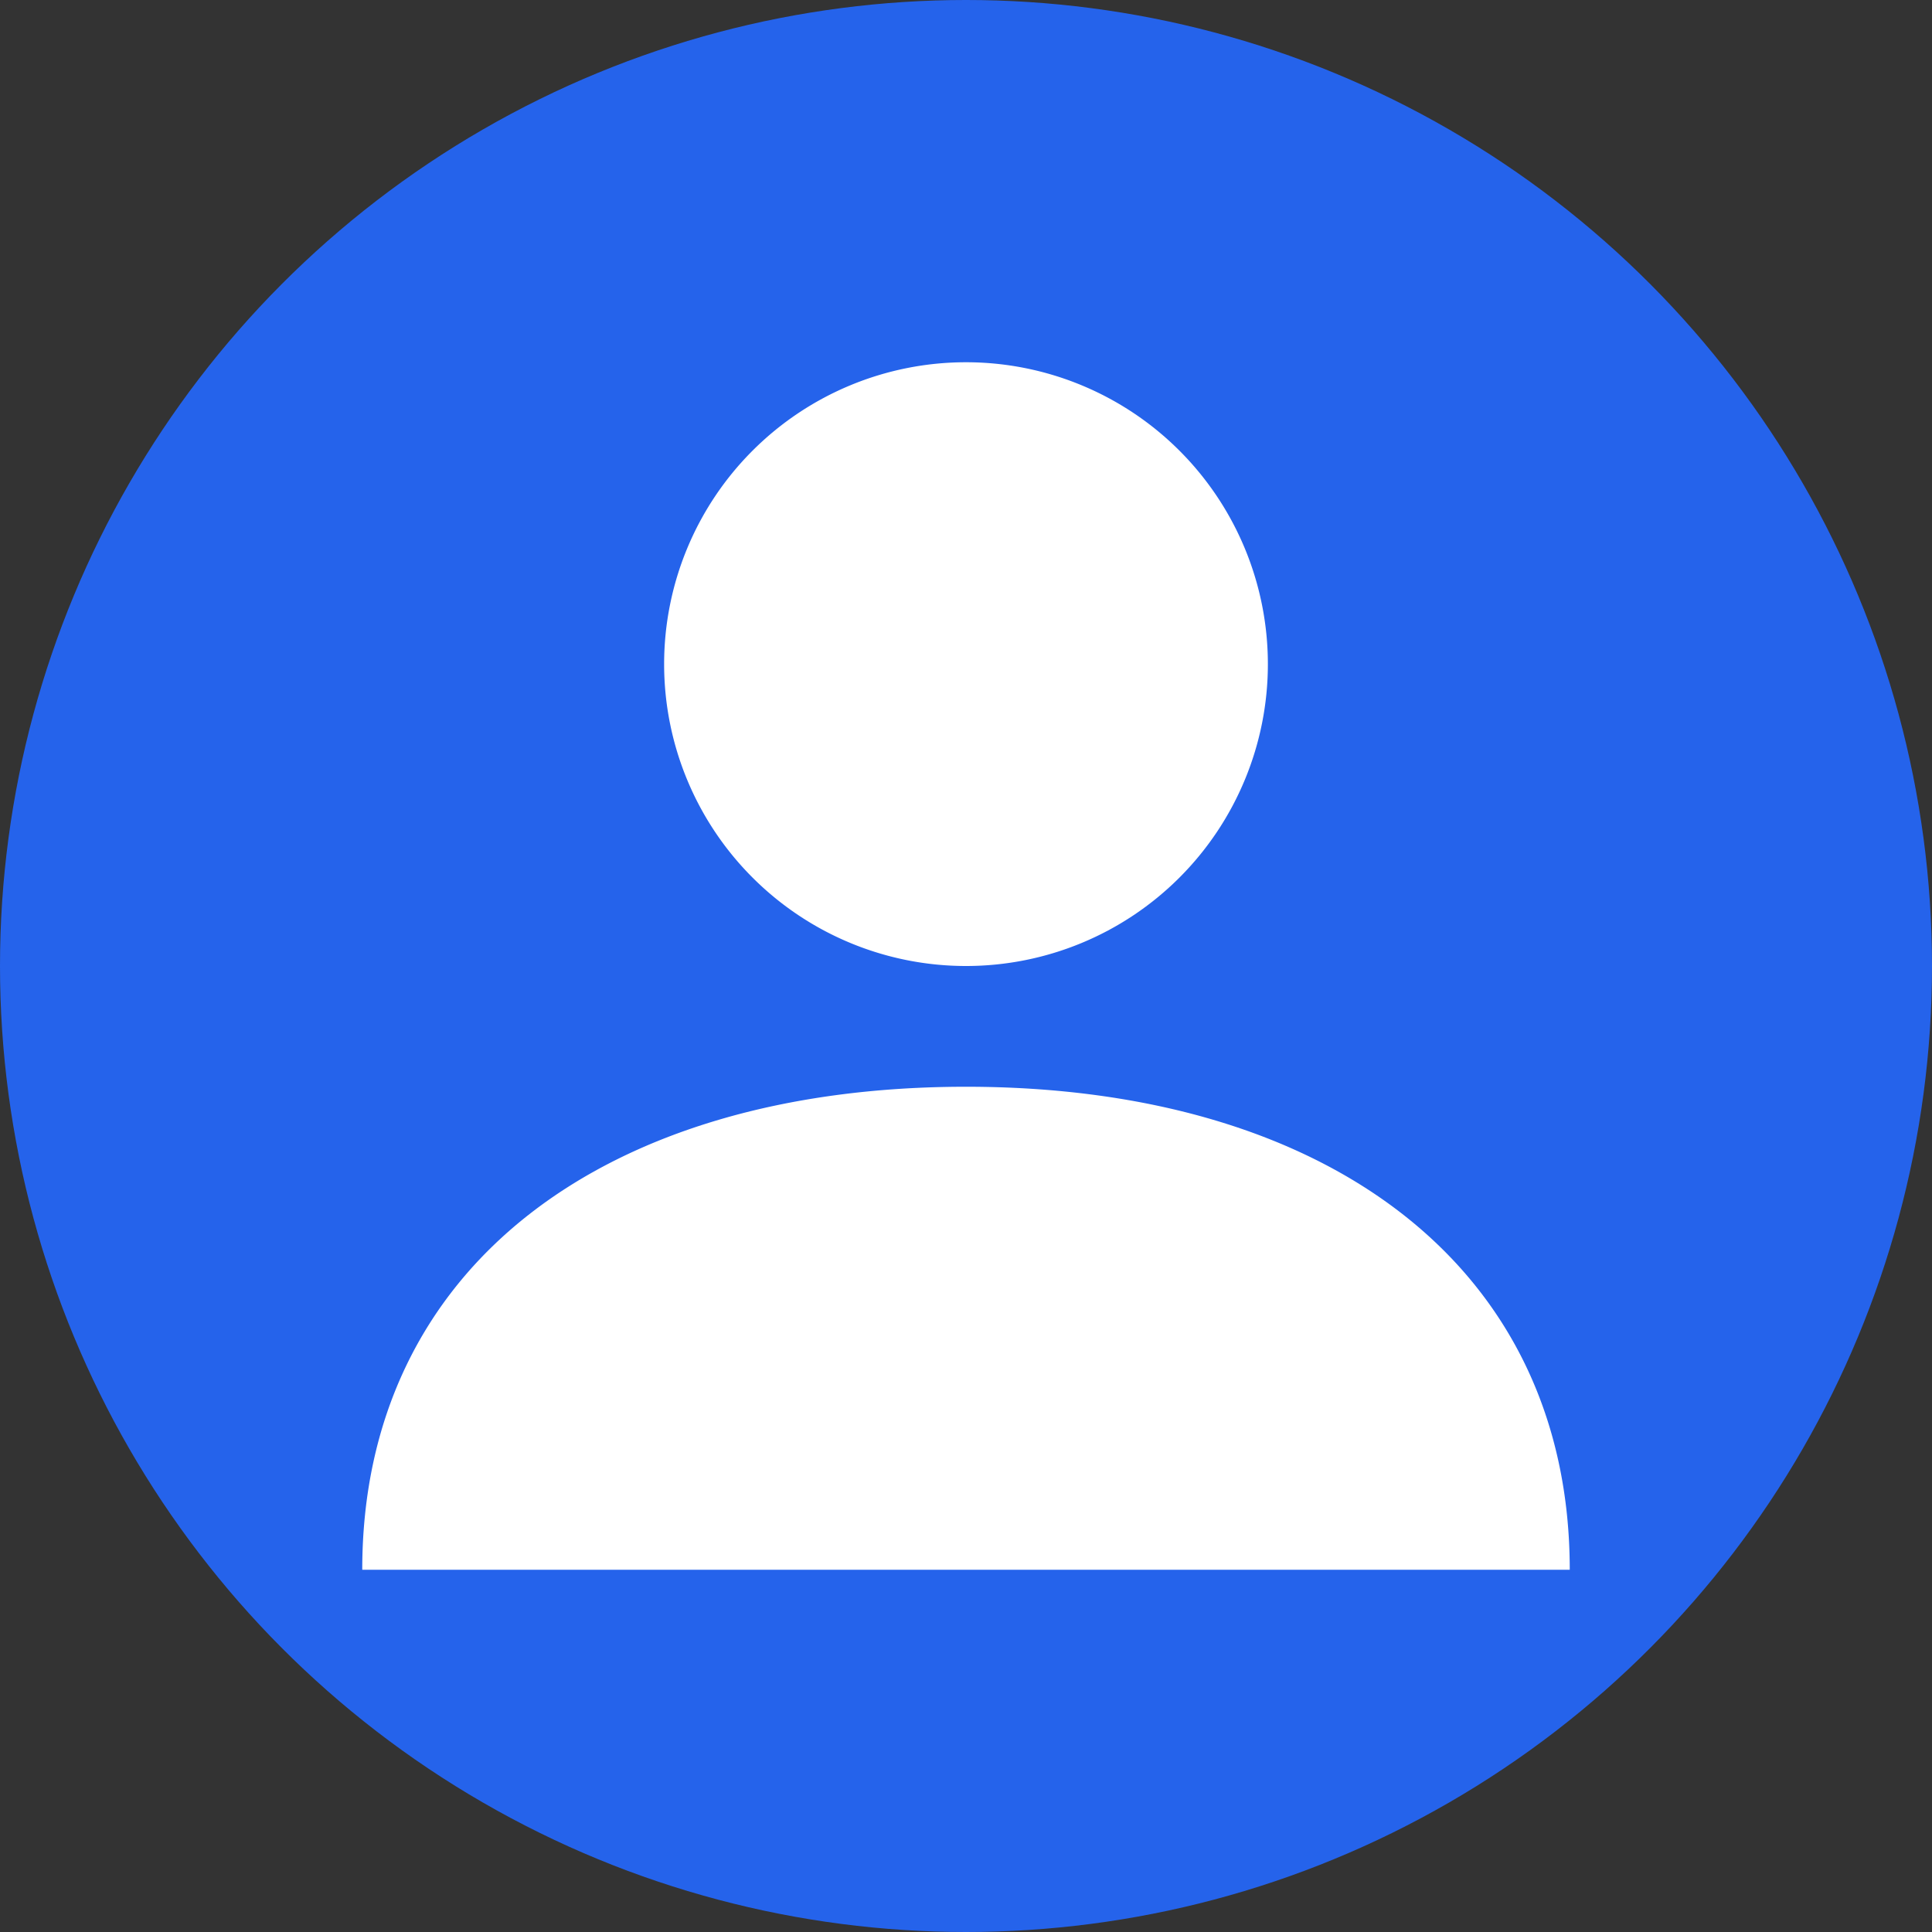
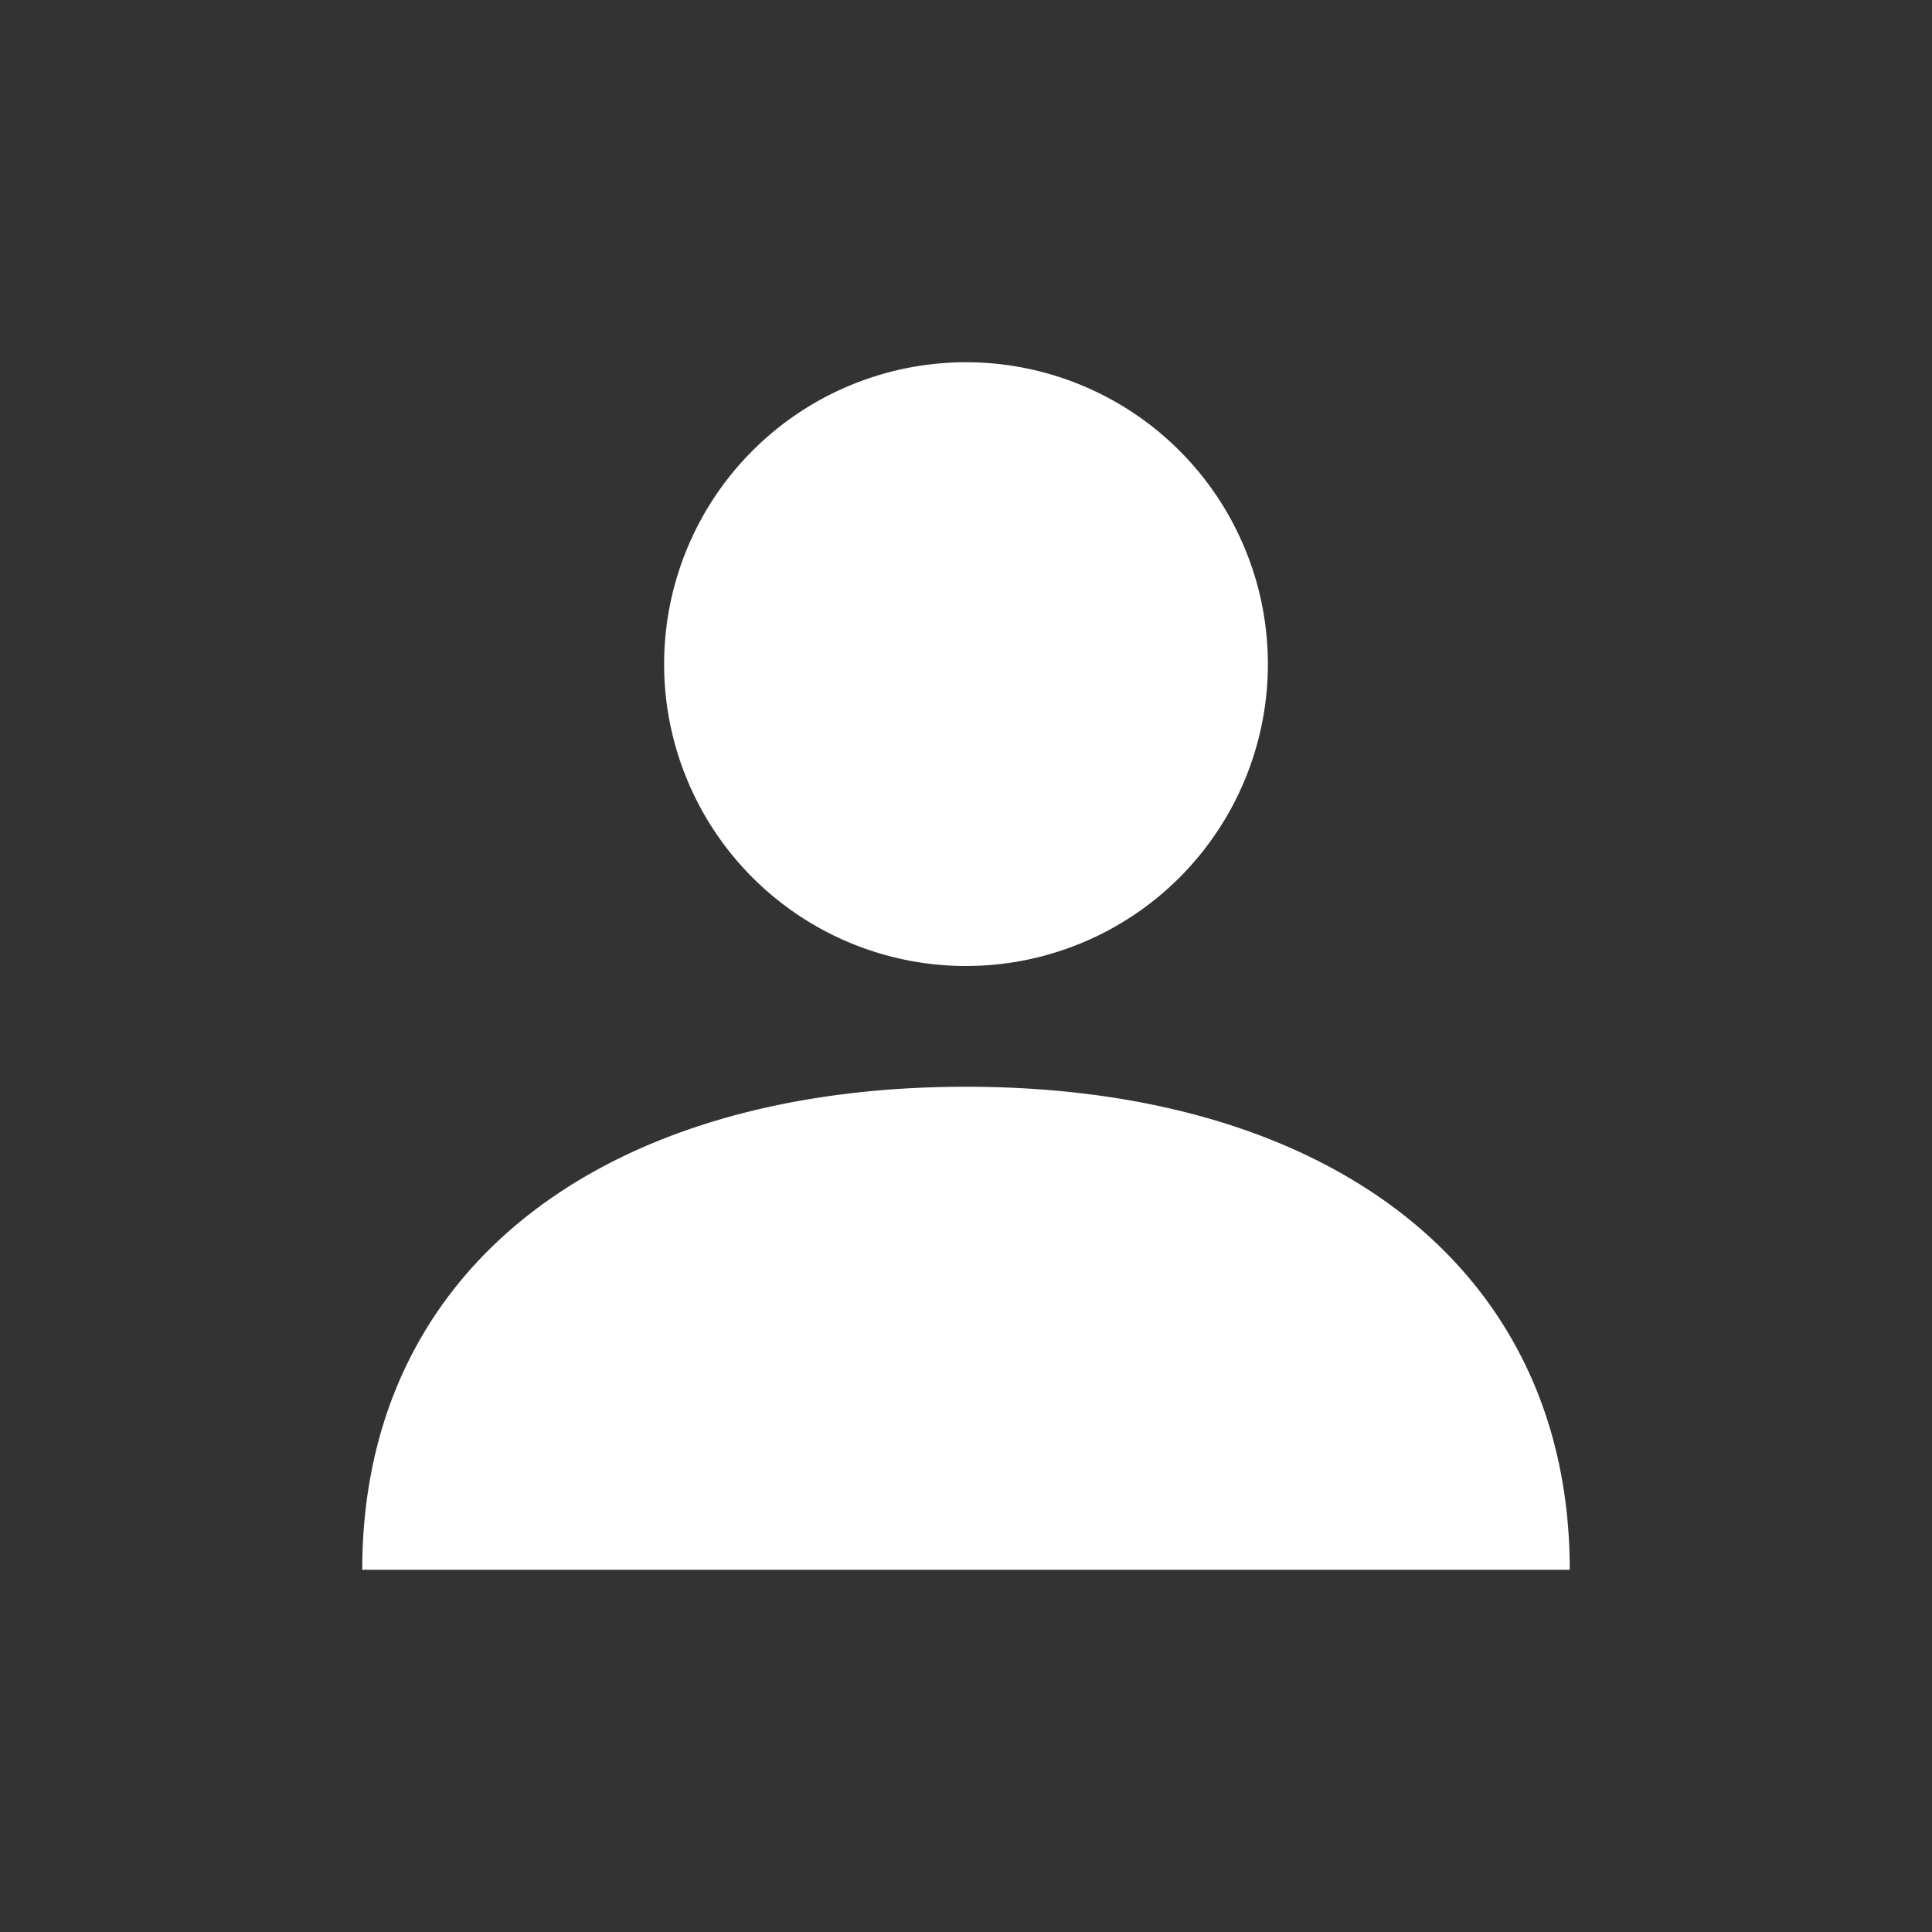
<svg xmlns="http://www.w3.org/2000/svg" viewBox="0 0 64 64">
  <rect x="0" y="0" width="64" height="64" fill="#333333" stroke="none" />
-   <circle cx="32" cy="32" r="32" fill="#2563eb" />
  <path d="M32 36 C44 36 52 42 52 52 L12 52 C12 42 20 36 32 36 M32 12 A10 10 0 1 1 32 32 A10 10 0 1 1 32 12" fill="white" />
</svg>